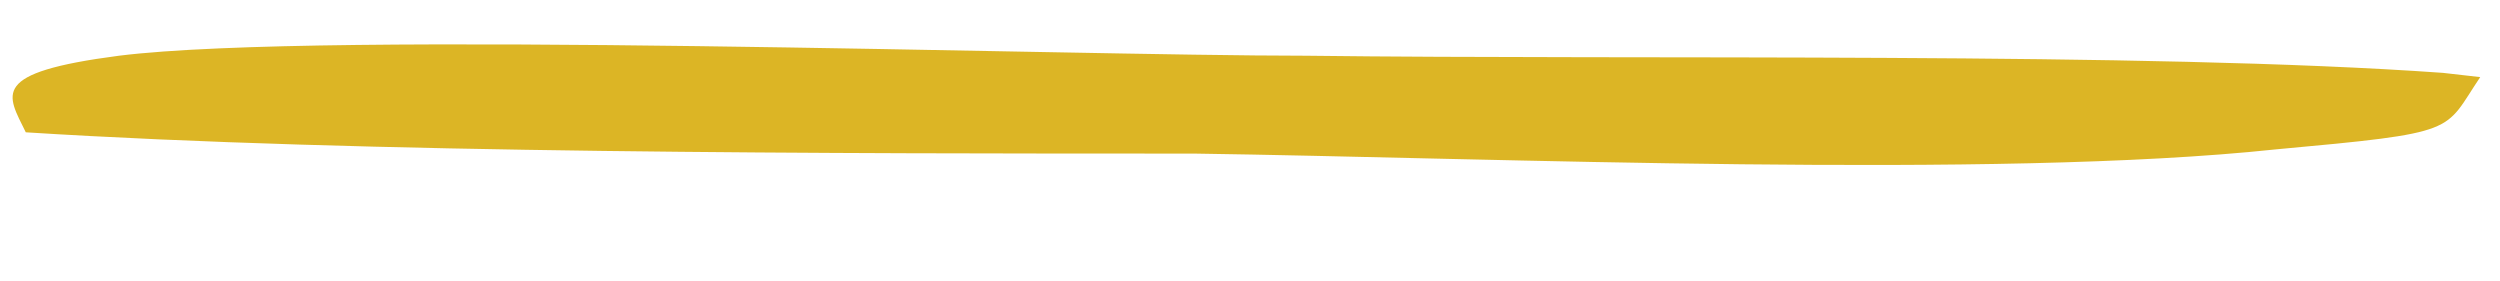
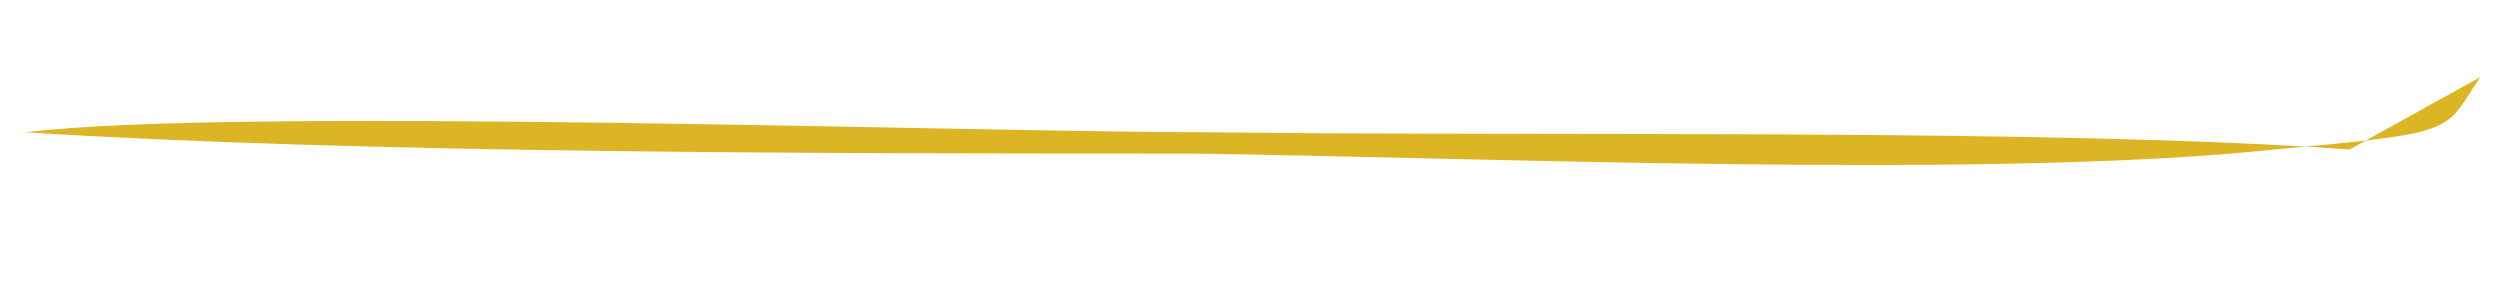
<svg xmlns="http://www.w3.org/2000/svg" version="1.1" id="Ebene_1" x="0px" y="0px" viewBox="0 0 492.75 55.333" enable-background="new 0 0 492.75 55.333" xml:space="preserve">
  <g>
-     <path fill="#DCB525" d="M488.851,15.199c-7.348,10.902-3.674,10.902-40.416,14.257c-55.112,5.871-154.315,1.653-213.101,0.815   c-69.809,0-164.116,0-230.251-4.193C1.409,18.53-2.265,14.336,23.454,10.982c40.416-5.032,186.161,0,233.925,0   c66.135,0.839,165.337-0.815,224.124,3.379" />
+     <path fill="#DCB525" d="M488.851,15.199c-7.348,10.902-3.674,10.902-40.416,14.257c-55.112,5.871-154.315,1.653-213.101,0.815   c-69.809,0-164.116,0-230.251-4.193c40.416-5.032,186.161,0,233.925,0   c66.135,0.839,165.337-0.815,224.124,3.379" />
  </g>
</svg>